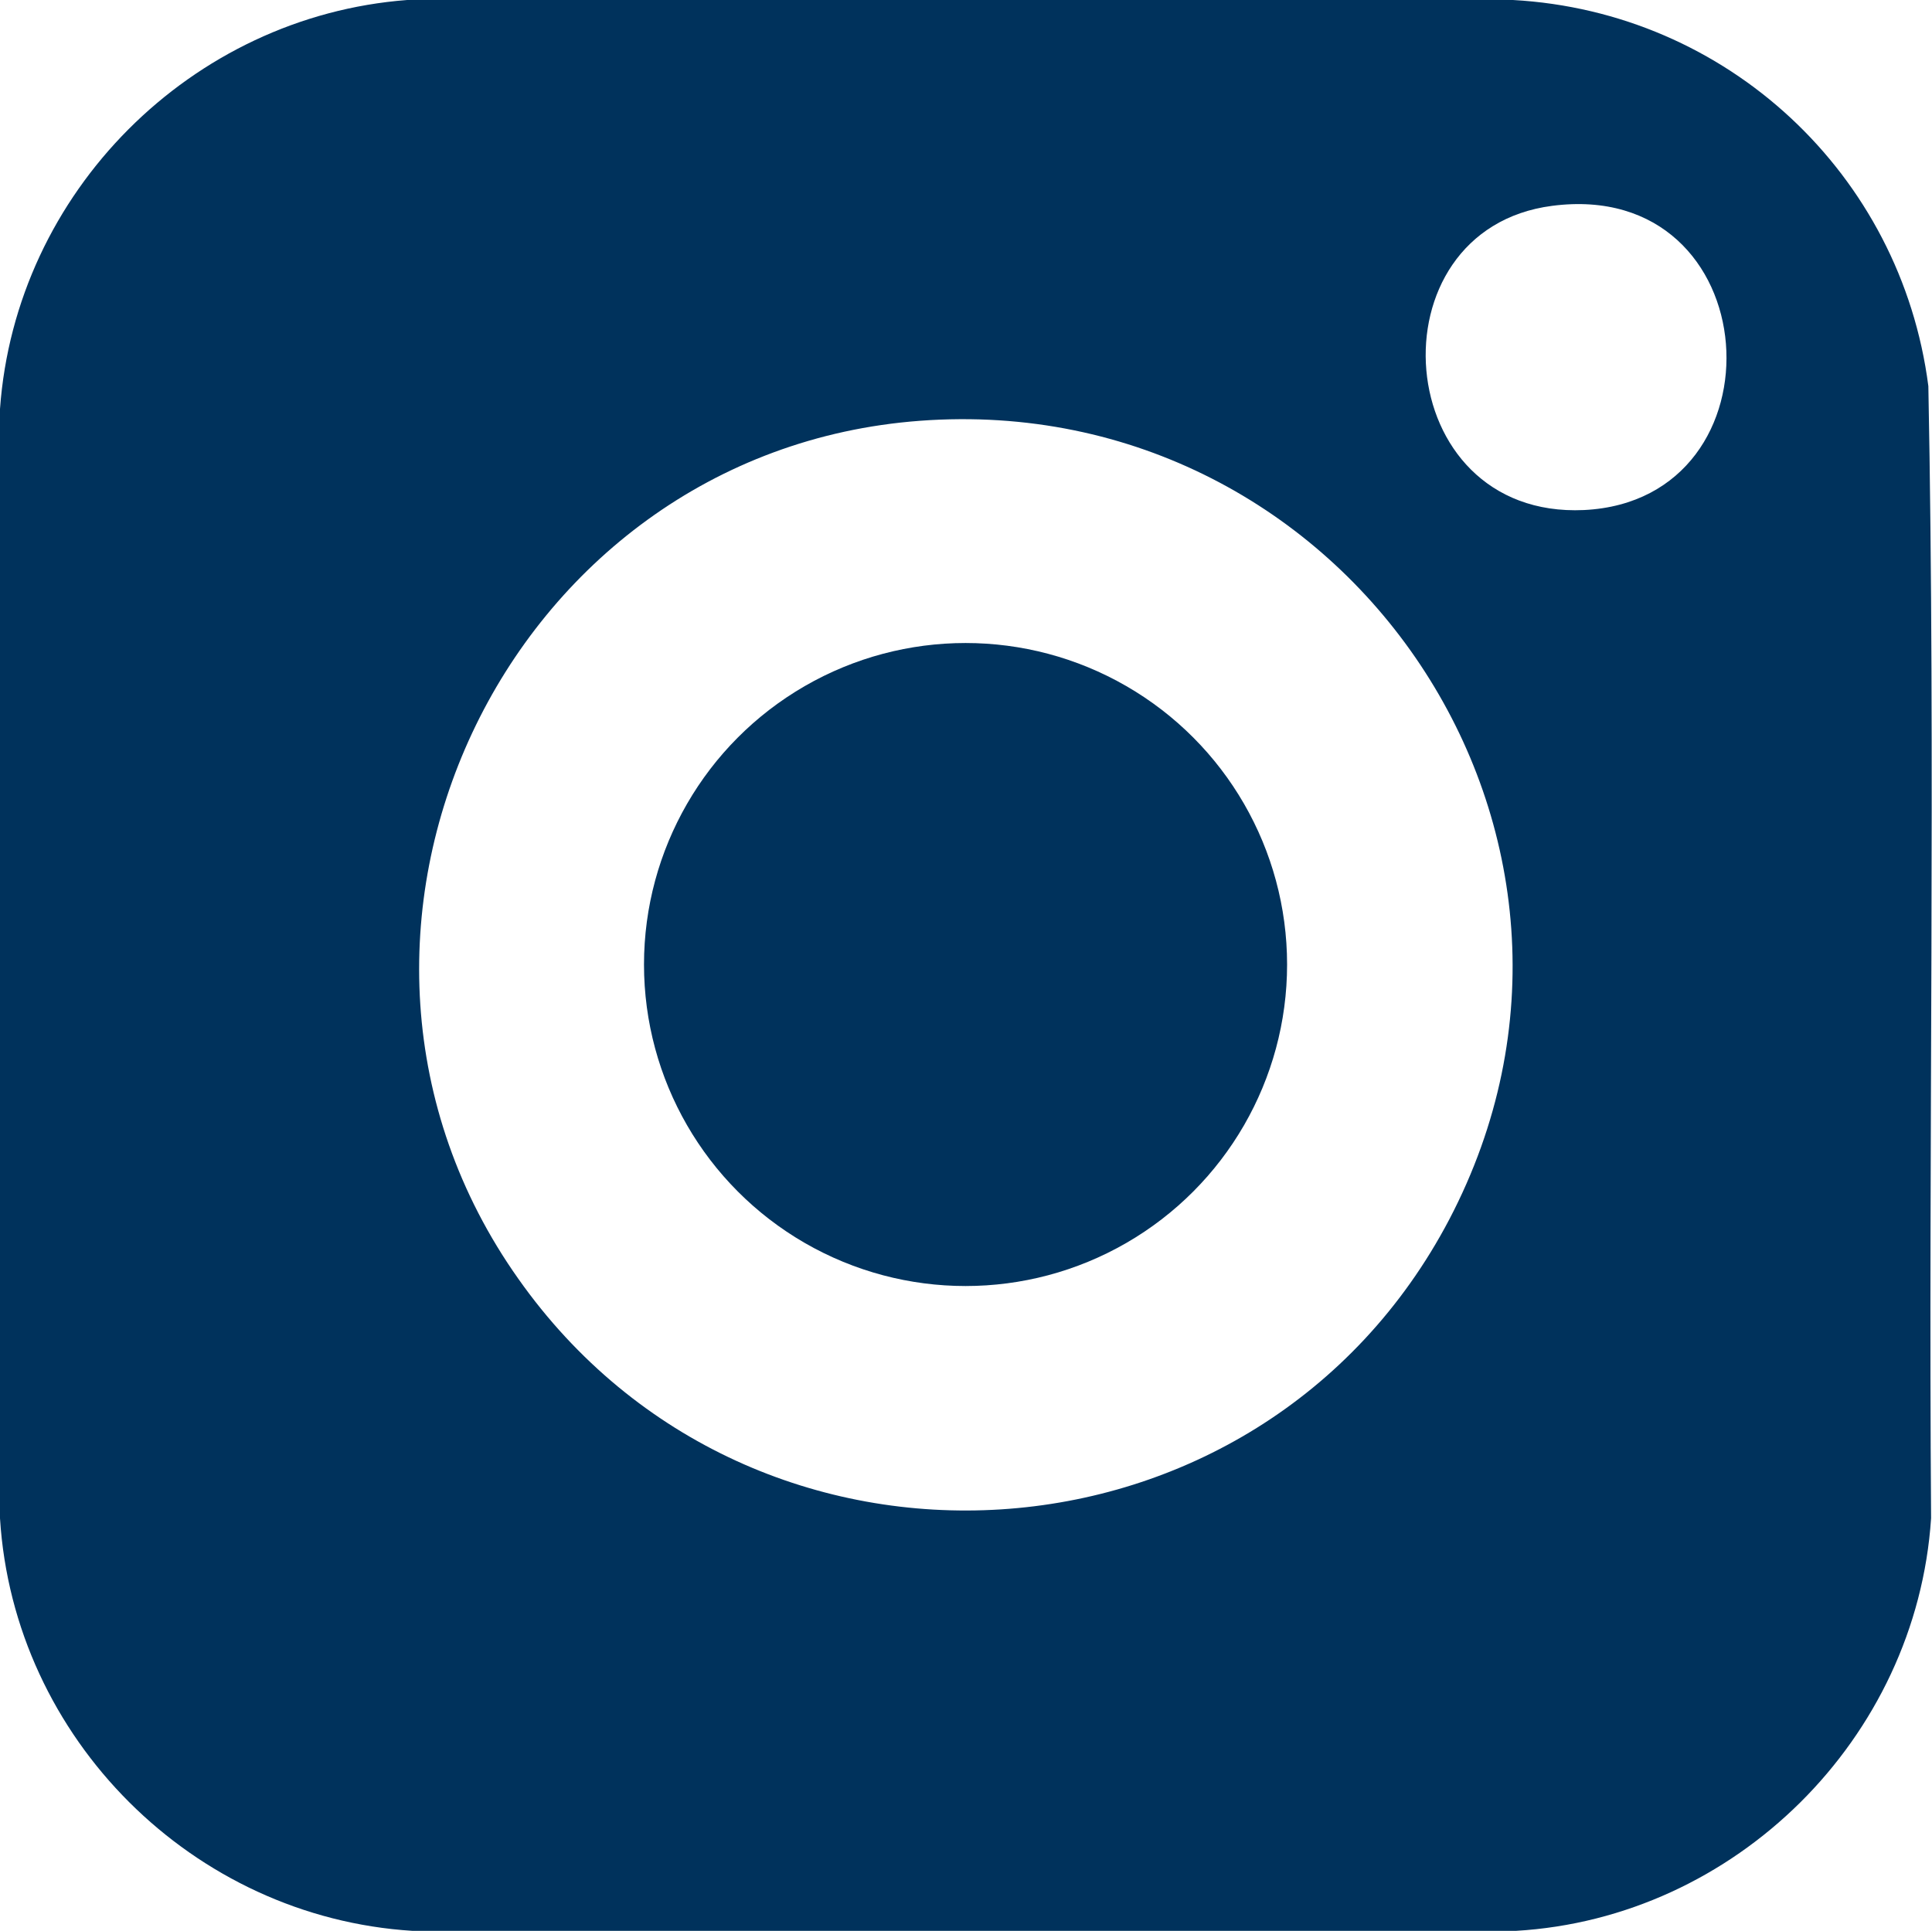
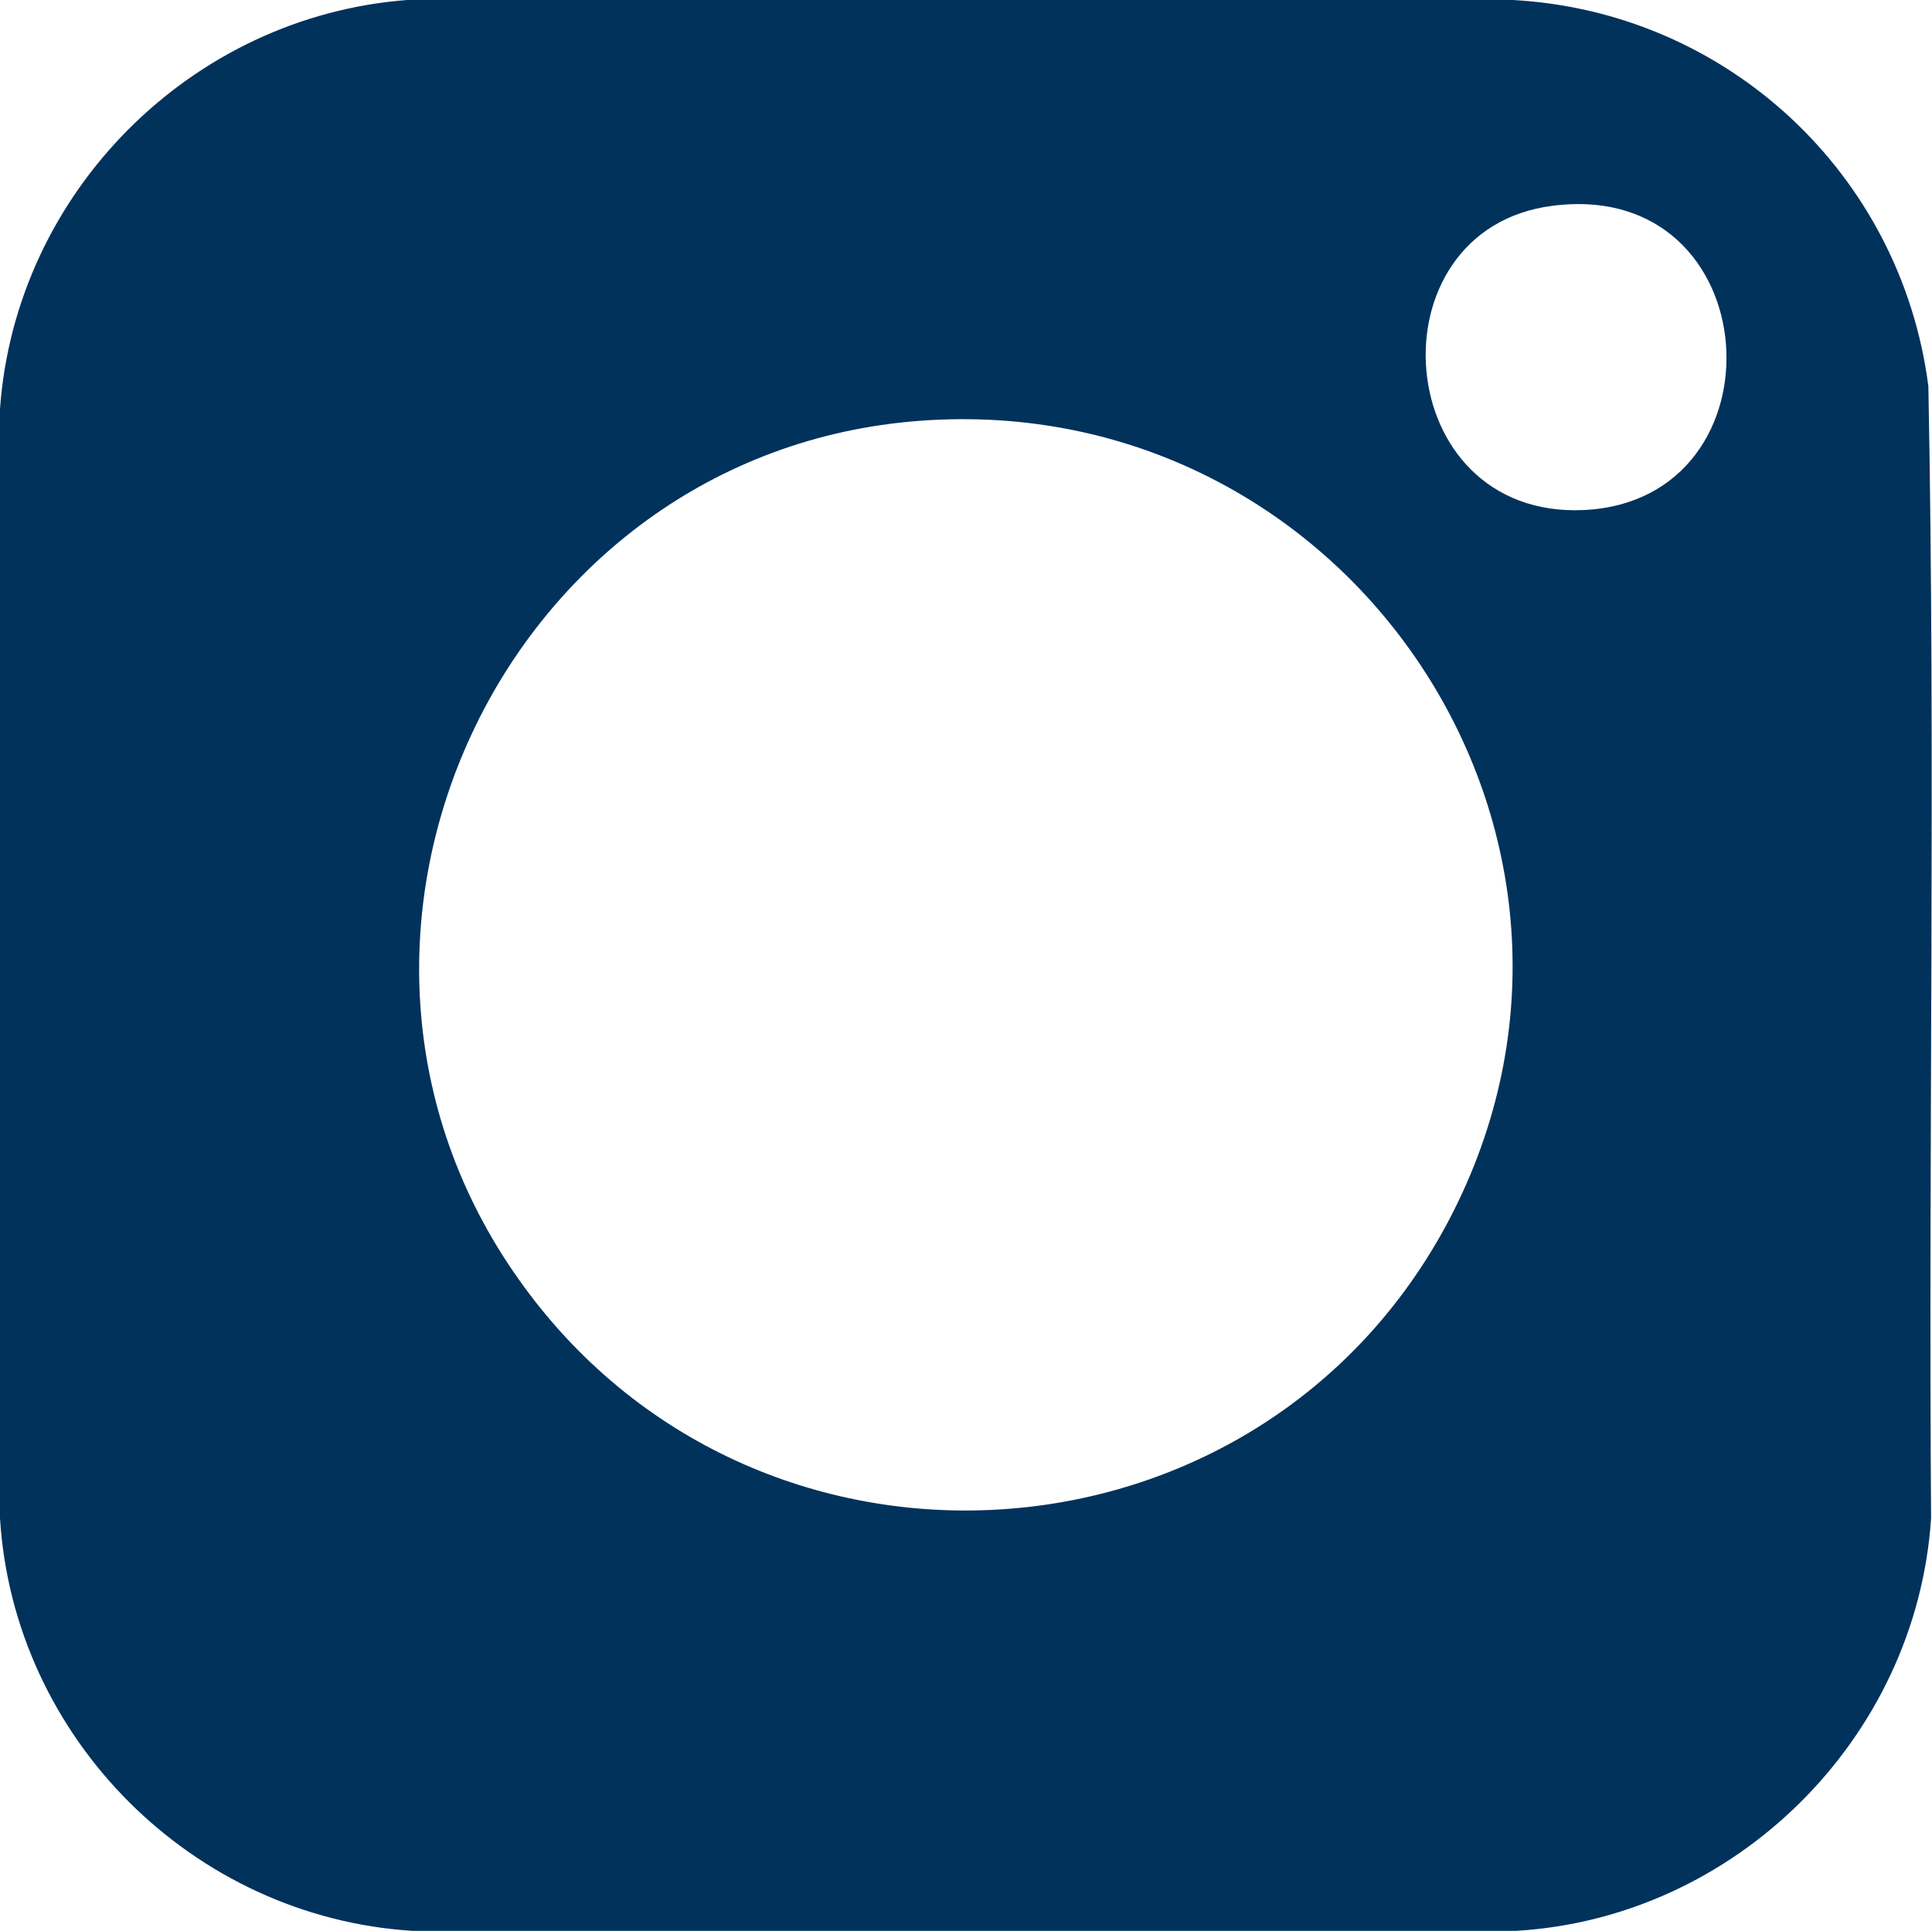
<svg xmlns="http://www.w3.org/2000/svg" id="Capa_2" data-name="Capa 2" viewBox="0 0 21.21 21.2">
  <defs>
    <style>
      .cls-1 {
        fill: #00325c;
        stroke-width: 0px;
      }
    </style>
  </defs>
  <g id="Capa_1-2" data-name="Capa 1">
    <g>
      <g id="YiS8hG">
        <path class="cls-1" d="M21.17,4.24c-.3-2.33-2.21-4.11-4.56-4.24H4.47C2.1.18.17,2.11,0,4.49v12.18c.15,2.42,2.12,4.38,4.53,4.53h12.11c2.41-.14,4.4-2.11,4.56-4.53-.03-4.14.05-8.29-.03-12.43ZM15.91,13.39c-2.08,3.96-7.64,4.31-10.22.65-2.66-3.76-.16-9.08,4.41-9.42,4.7-.35,8.01,4.57,5.81,8.77ZM17.39,5.6c-2.14.1-2.36-3.08-.35-3.34,2.38-.31,2.59,3.23.35,3.34Z" />
      </g>
-       <circle class="cls-1" cx="10.6" cy="10.59" r="3.53" />
    </g>
  </g>
</svg>